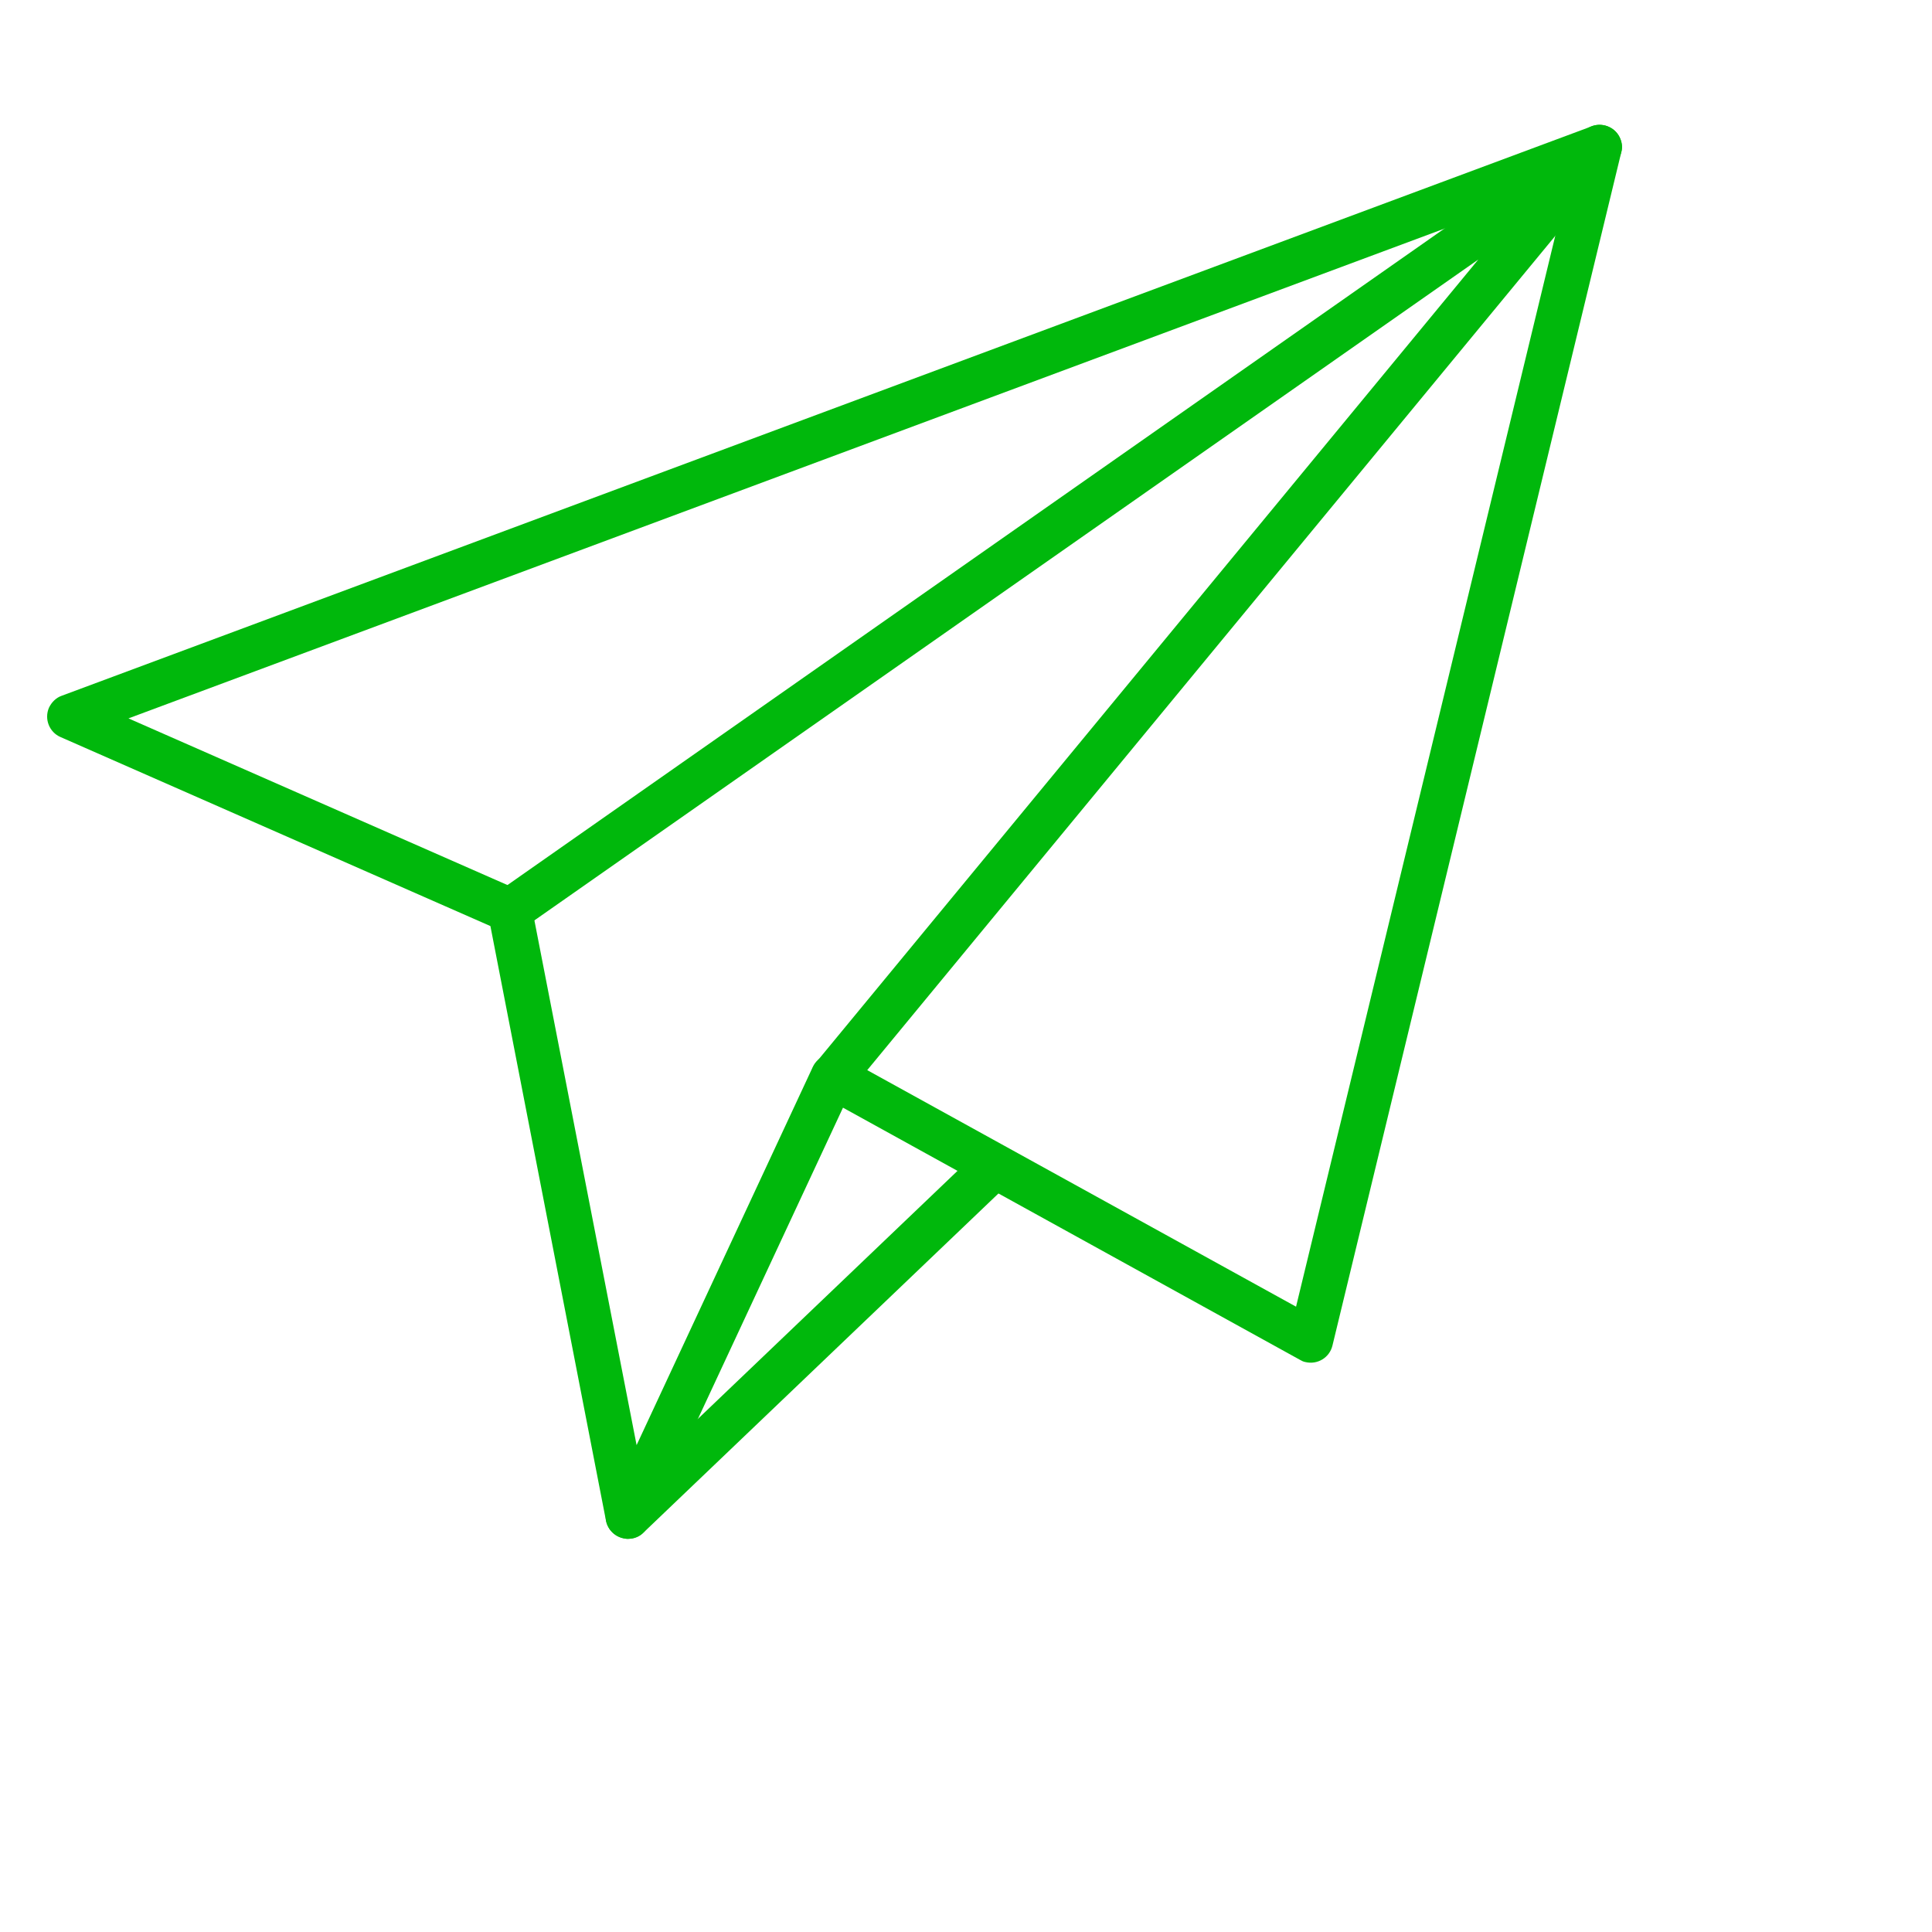
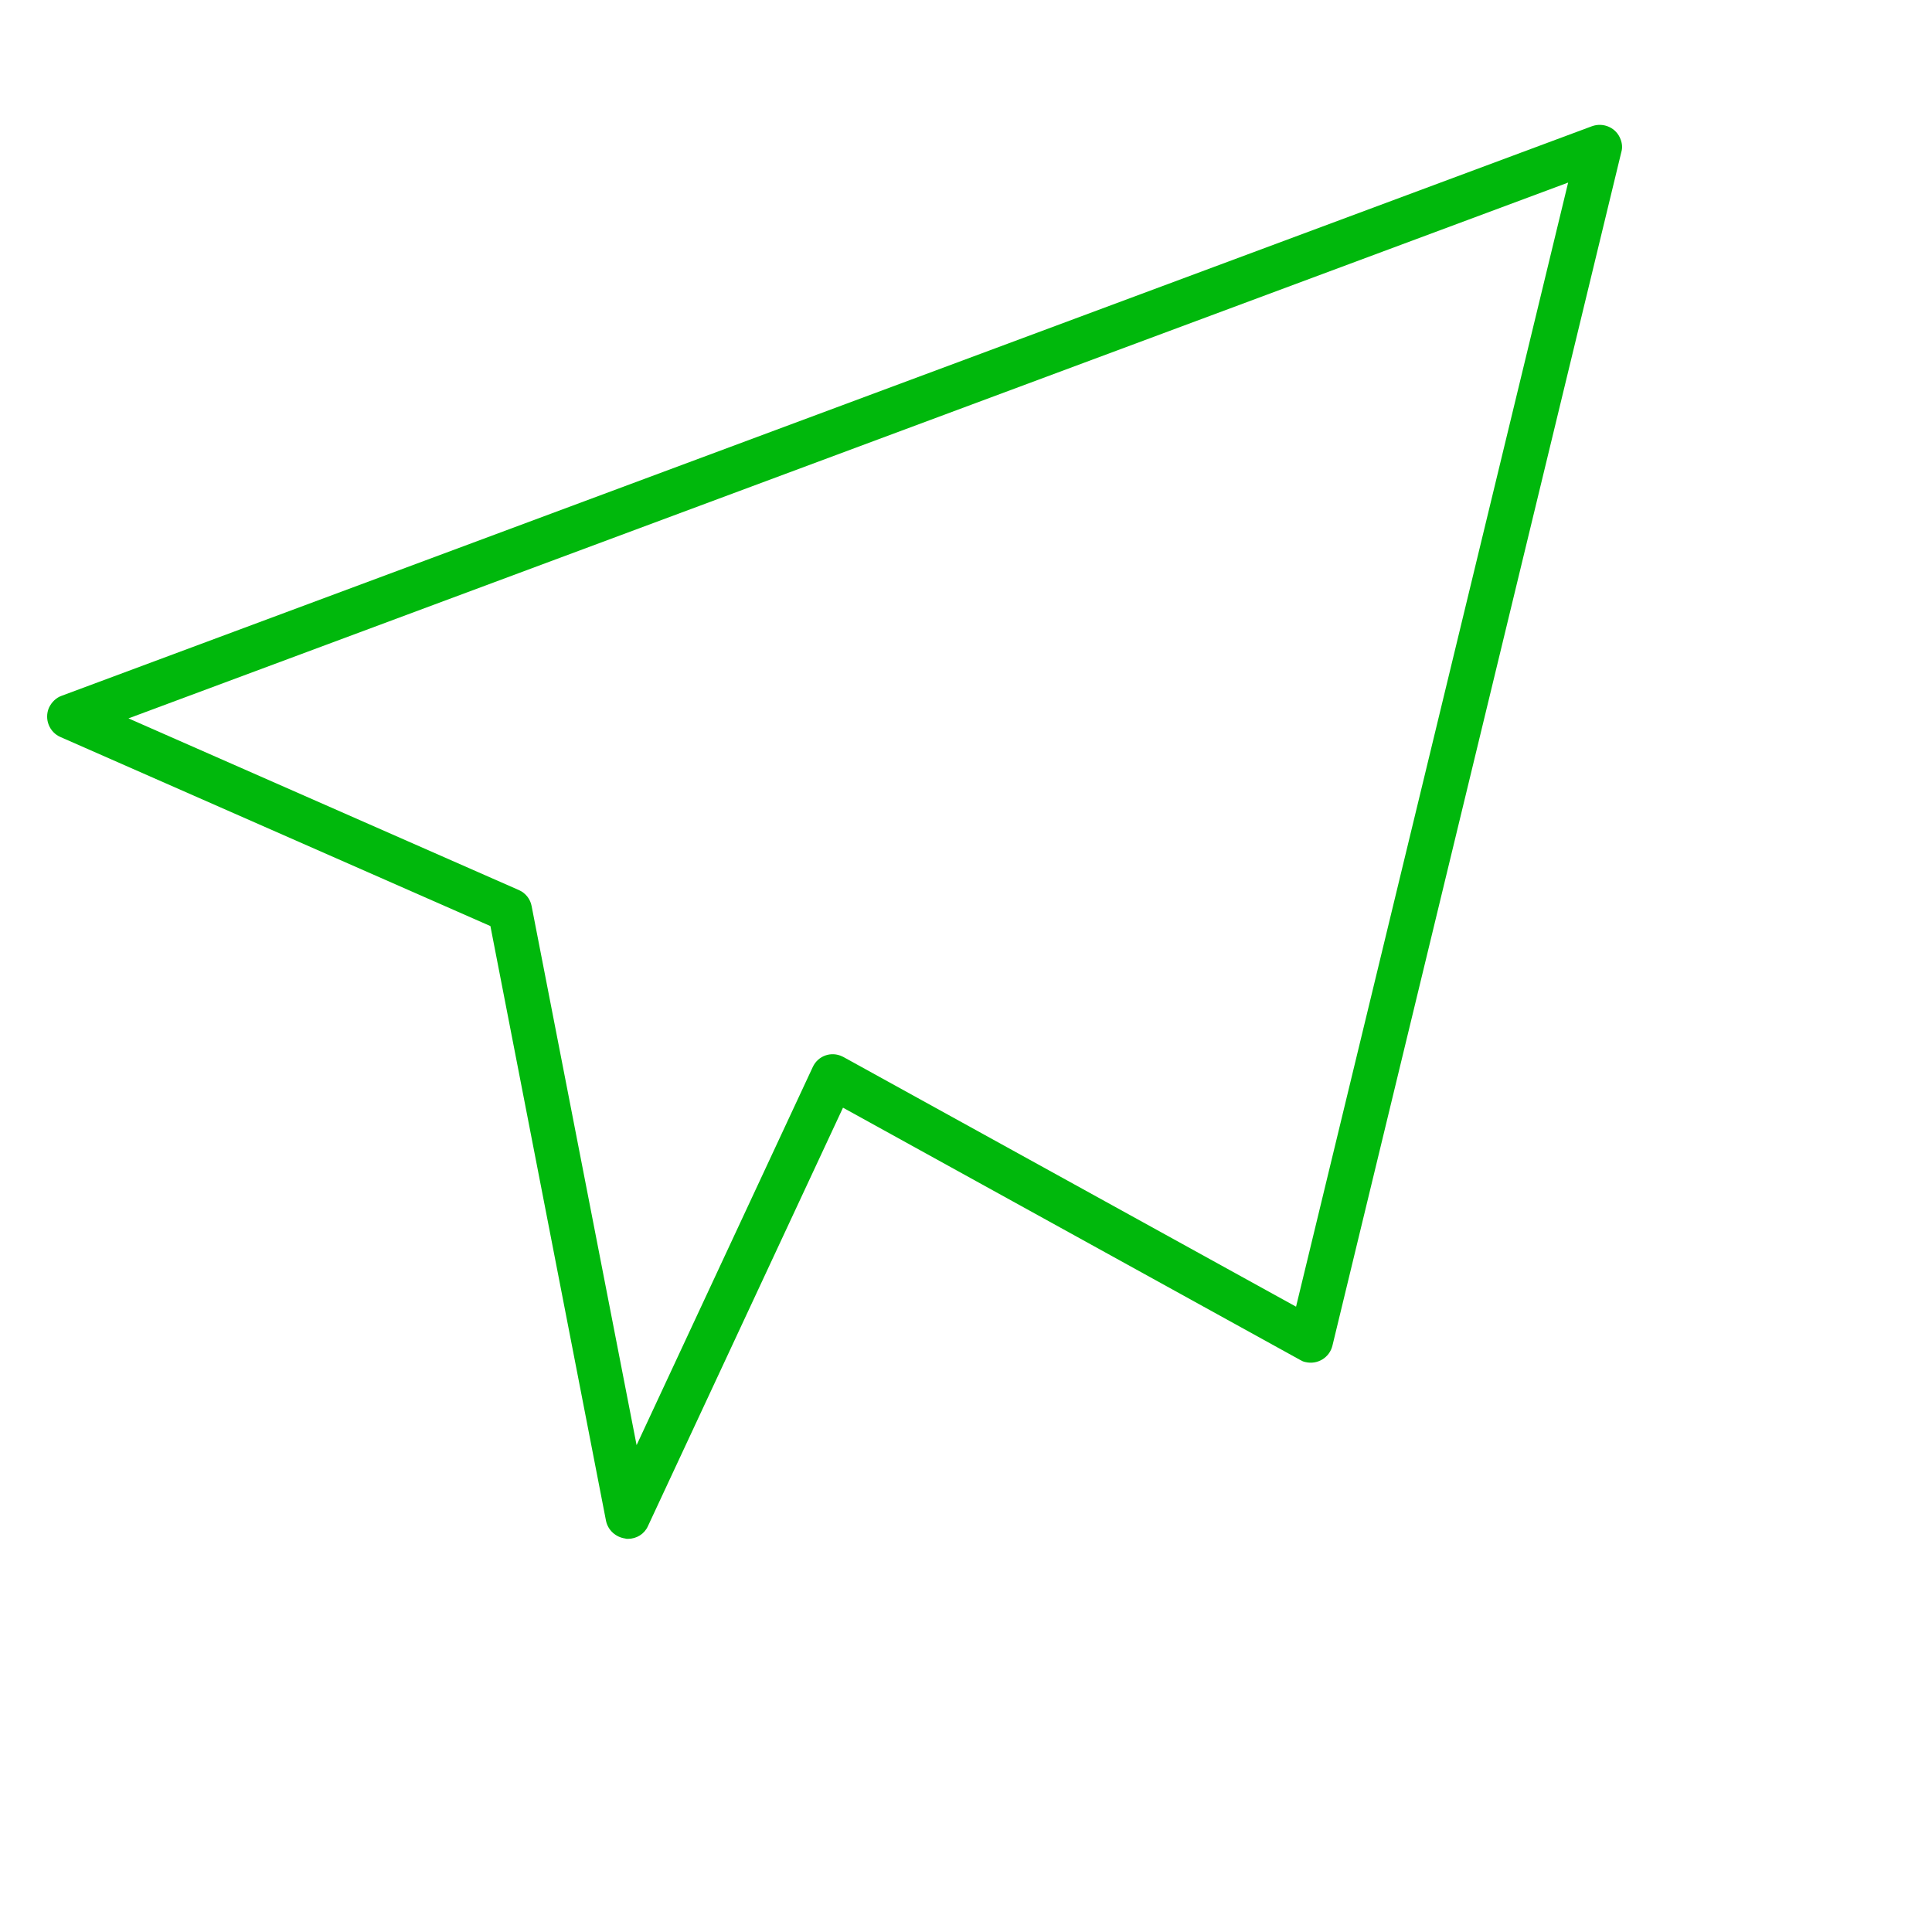
<svg xmlns="http://www.w3.org/2000/svg" style="fill:#00b80c" viewBox="0 0 600 600">
  <path d="M195 477.9c-.3 0-.6 0-.8-.1-3-.4-5.4-2.6-6-5.5l-35.9-184.7-133.5-58.7c-3.5-1.5-5.1-5.6-3.6-9.1.8-1.7 2.2-3.1 3.9-3.7L494.4 39.2c3.6-1.3 7.6.5 8.9 4.1.5 1.3.6 2.7.2 4l-89.7 370.6c-.9 3.7-4.6 6-8.4 5.1-.6-.1-1.2-.4-1.7-.7L261.8 344l-60.6 130c-1.1 2.4-3.5 3.9-6.2 3.9zM39.9 223.1l121.2 53.3c2.1.9 3.6 2.8 4 5l32.6 167.4 54.7-117.4c1.6-3.5 5.7-5 9.2-3.3.1.1.3.1.4.2l140.5 77.5L487 56.7 39.9 223.1z" />
-   <path d="M258.7 341.3c-3.8 0-6.9-3.1-6.9-6.9 0-1.6.6-3.2 1.6-4.4L459.1 80.6 162.3 288.4c-3.1 2.2-7.4 1.4-9.6-1.7-2.2-3.1-1.4-7.4 1.7-9.6L492.8 40c3.1-2.2 7.4-1.4 9.6 1.7 1.8 2.5 1.7 6-.3 8.4L264 338.8c-1.3 1.6-3.3 2.5-5.3 2.5zM195 477.9c-3.8 0-6.9-3.1-6.9-6.9 0-1.9.8-3.7 2.1-5l112-107c2.7-2.7 7.1-2.7 9.8 0 2.7 2.7 2.7 7.1 0 9.8l-.2.2-112 107c-1.3 1.3-3 1.9-4.8 1.9z" />
</svg>